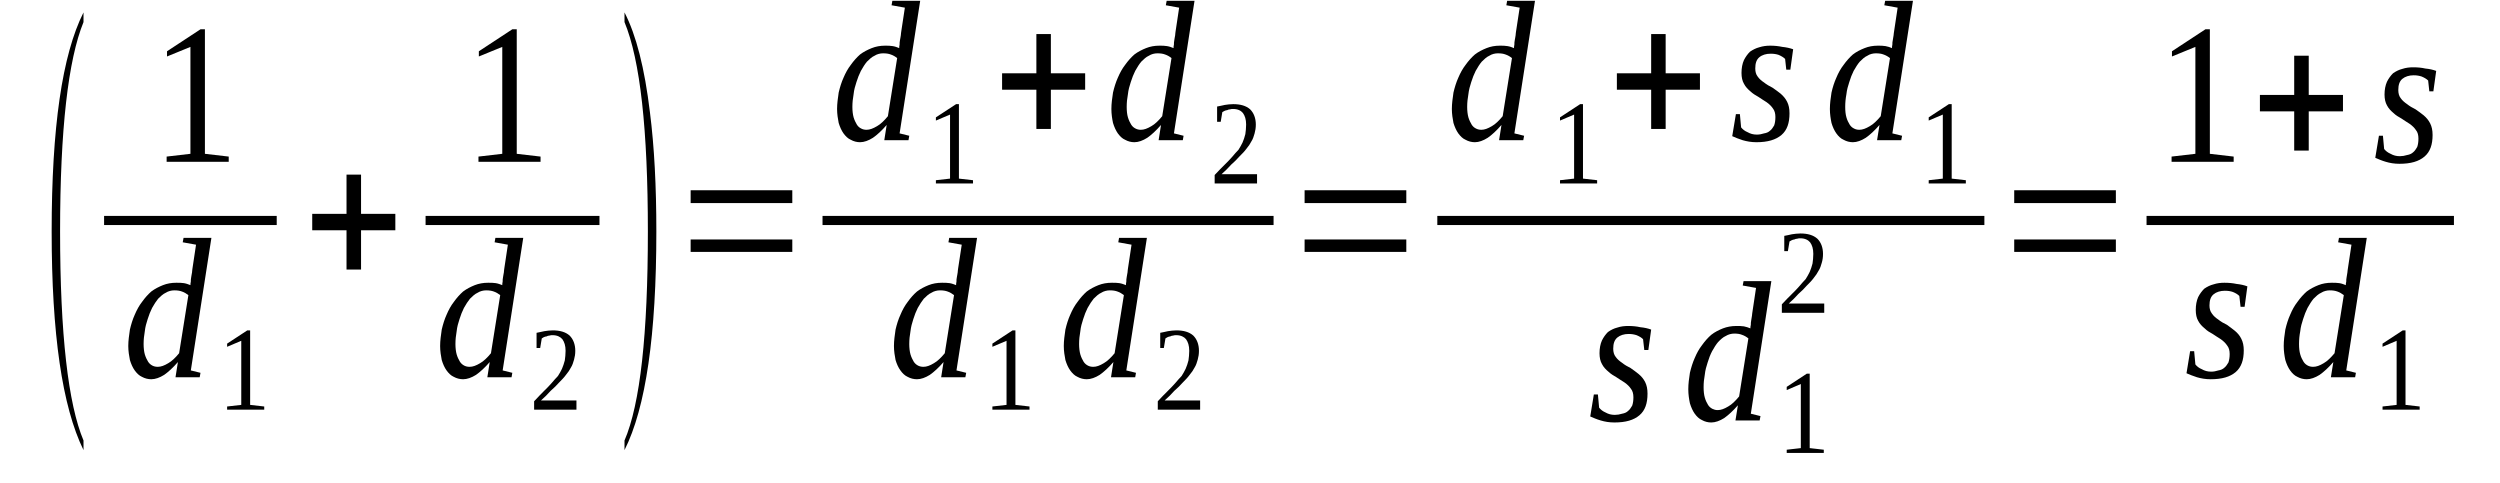
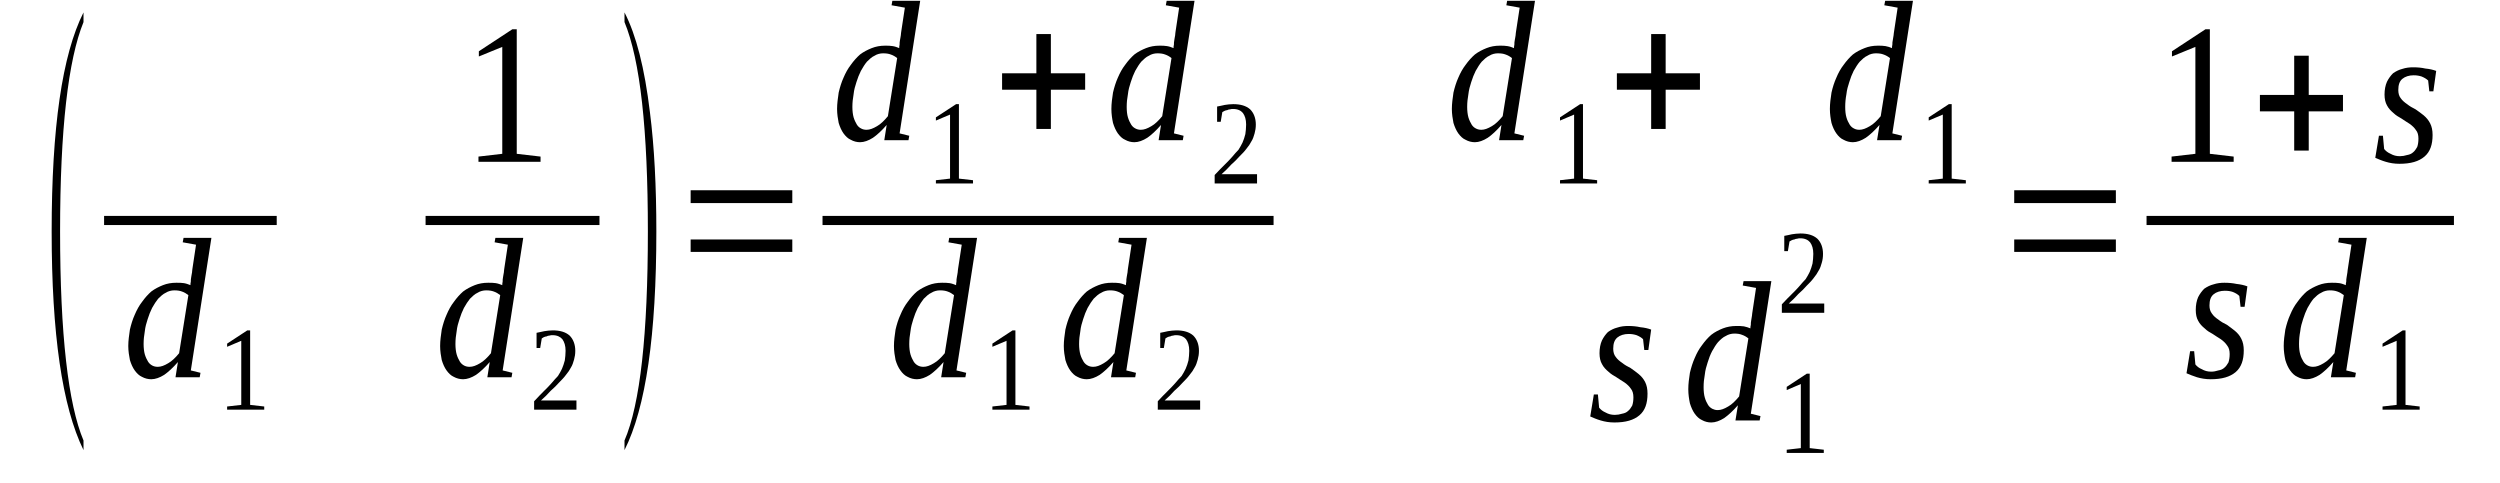
<svg xmlns="http://www.w3.org/2000/svg" height="34pt" version="1.1" viewBox="0 -34 176 34" width="176pt">
  <defs>
    <clipPath id="clip1">
      <path clip-rule="evenodd" d="M0 -33.997H175.964V-0.028H0V-33.997" />
    </clipPath>
  </defs>
  <g id="page1">
    <g>
      <path clip-path="url(#clip1)" d="M5.879 -2.988V-2.312C4.375 -5.383 3.637 -10.516 3.637 -17.703C3.637 -25.004 4.375 -30.137 5.879 -33.125V-32.445C4.801 -29.797 4.23 -24.891 4.23 -17.703C4.23 -10.457 4.801 -5.555 5.879 -2.988Z" fill-rule="evenodd" />
-       <path clip-path="url(#clip1)" d="M14.426 -23.172L16.102 -22.977V-22.61H11.731V-22.977L13.406 -23.172V-30.699L11.758 -30.024V-30.391L14.114 -31.938H14.426V-23.172Z" fill-rule="evenodd" />
      <path clip-path="url(#clip1)" d="M7.328 -18.8H19.481V-18.157H7.328V-18.8Z" fill-rule="evenodd" />
      <path clip-path="url(#clip1)" d="M13.406 -13.926C13.406 -13.981 13.406 -14.067 13.434 -14.18C13.434 -14.266 13.434 -14.375 13.461 -14.489C13.489 -14.602 13.489 -14.715 13.52 -14.828C13.52 -14.942 13.547 -15.024 13.547 -15.082L13.801 -16.774L12.864 -16.942L12.922 -17.254H14.883L13.434 -7.922L14.114 -7.754L14.059 -7.442H12.356L12.524 -8.512C12.184 -8.117 11.844 -7.809 11.559 -7.61C11.246 -7.414 10.934 -7.301 10.649 -7.301C10.422 -7.301 10.195 -7.36 9.996 -7.469C9.797 -7.555 9.629 -7.723 9.485 -7.922C9.344 -8.117 9.231 -8.371 9.145 -8.656C9.09 -8.938 9.031 -9.274 9.031 -9.641C9.031 -10.035 9.09 -10.403 9.145 -10.797C9.231 -11.164 9.344 -11.531 9.485 -11.84C9.629 -12.18 9.797 -12.489 9.996 -12.742C10.195 -13.024 10.422 -13.278 10.649 -13.477C10.906 -13.672 11.192 -13.813 11.473 -13.926C11.758 -14.039 12.07 -14.094 12.41 -14.094C12.61 -14.094 12.781 -14.094 12.949 -14.067C13.121 -14.039 13.262 -13.981 13.406 -13.926ZM13.262 -13.223C13.121 -13.332 12.981 -13.418 12.809 -13.477C12.668 -13.531 12.496 -13.559 12.27 -13.559C12.07 -13.559 11.844 -13.504 11.672 -13.391C11.473 -13.305 11.305 -13.137 11.133 -12.969C10.992 -12.797 10.848 -12.574 10.707 -12.32C10.594 -12.094 10.481 -11.813 10.395 -11.531C10.309 -11.278 10.223 -10.965 10.195 -10.684C10.141 -10.375 10.11 -10.094 10.11 -9.781C10.11 -9.5 10.141 -9.246 10.195 -9.051C10.254 -8.852 10.336 -8.684 10.422 -8.543C10.508 -8.403 10.621 -8.317 10.735 -8.258C10.848 -8.203 10.961 -8.176 11.106 -8.176C11.332 -8.176 11.559 -8.258 11.844 -8.43C12.098 -8.571 12.356 -8.824 12.61 -9.133L13.262 -13.223Z" fill-rule="evenodd" />
      <path clip-path="url(#clip1)" d="M17.61 -5.496L18.602 -5.383V-5.16H15.989V-5.383L16.985 -5.496V-10.008L15.989 -9.586V-9.809L17.41 -10.742H17.61V-5.496Z" fill-rule="evenodd" />
-       <path clip-path="url(#clip1)" d="M24.395 -15.024V-17.789H21.981V-18.945H24.395V-21.707H25.418V-18.945H27.832V-17.789H25.418V-15.024H24.395Z" fill-rule="evenodd" />
      <path clip-path="url(#clip1)" d="M36.379 -23.172L38.055 -22.977V-22.61H33.684V-22.977L35.36 -23.172V-30.699L33.711 -30.024V-30.391L36.067 -31.938H36.379V-23.172Z" fill-rule="evenodd" />
      <path clip-path="url(#clip1)" d="M29.961 -18.8H42.203V-18.157H29.961V-18.8Z" fill-rule="evenodd" />
      <path clip-path="url(#clip1)" d="M35.36 -13.926C35.36 -13.981 35.36 -14.067 35.387 -14.18C35.387 -14.266 35.387 -14.375 35.414 -14.489C35.442 -14.602 35.442 -14.715 35.473 -14.828C35.473 -14.942 35.5 -15.024 35.5 -15.082L35.754 -16.774L34.821 -16.942L34.875 -17.254H36.836L35.387 -7.922L36.067 -7.754L36.012 -7.442H34.309L34.477 -8.512C34.137 -8.117 33.797 -7.809 33.512 -7.61C33.199 -7.414 32.887 -7.301 32.602 -7.301C32.375 -7.301 32.149 -7.36 31.949 -7.469C31.75 -7.555 31.582 -7.723 31.438 -7.922C31.297 -8.117 31.184 -8.371 31.098 -8.656C31.043 -8.938 30.985 -9.274 30.985 -9.641C30.985 -10.035 31.043 -10.403 31.098 -10.797C31.184 -11.164 31.297 -11.531 31.438 -11.84C31.582 -12.18 31.75 -12.489 31.949 -12.742C32.149 -13.024 32.375 -13.278 32.602 -13.477C32.86 -13.672 33.145 -13.813 33.426 -13.926C33.711 -14.039 34.024 -14.094 34.364 -14.094C34.563 -14.094 34.735 -14.094 34.903 -14.067C35.074 -14.039 35.215 -13.981 35.36 -13.926ZM35.215 -13.223C35.074 -13.332 34.934 -13.418 34.762 -13.477C34.621 -13.531 34.449 -13.559 34.223 -13.559C34.024 -13.559 33.797 -13.504 33.625 -13.391C33.426 -13.305 33.258 -13.137 33.086 -12.969C32.946 -12.797 32.801 -12.574 32.66 -12.32C32.547 -12.094 32.434 -11.813 32.348 -11.531C32.262 -11.278 32.176 -10.965 32.149 -10.684C32.094 -10.375 32.063 -10.094 32.063 -9.781C32.063 -9.5 32.094 -9.246 32.149 -9.051C32.207 -8.852 32.289 -8.684 32.375 -8.543C32.461 -8.403 32.574 -8.317 32.688 -8.258C32.801 -8.203 32.914 -8.176 33.059 -8.176C33.285 -8.176 33.512 -8.258 33.797 -8.43C34.051 -8.571 34.309 -8.824 34.563 -9.133L35.215 -13.223Z" fill-rule="evenodd" />
      <path clip-path="url(#clip1)" d="M40.582 -5.16H37.602V-5.75C37.856 -6.031 38.086 -6.258 38.281 -6.457C38.481 -6.653 38.68 -6.852 38.824 -7.02C38.992 -7.215 39.137 -7.387 39.278 -7.528C39.391 -7.696 39.477 -7.864 39.563 -8.035C39.645 -8.231 39.703 -8.403 39.762 -8.625C39.789 -8.824 39.817 -9.051 39.817 -9.301C39.817 -9.668 39.731 -9.922 39.59 -10.121C39.449 -10.289 39.219 -10.403 38.907 -10.403C38.824 -10.403 38.766 -10.403 38.68 -10.375C38.594 -10.375 38.539 -10.348 38.481 -10.317C38.426 -10.317 38.34 -10.289 38.281 -10.262C38.227 -10.235 38.199 -10.203 38.141 -10.176L38.028 -9.5H37.774V-10.57C37.973 -10.598 38.141 -10.656 38.313 -10.684C38.512 -10.711 38.68 -10.742 38.907 -10.742C39.418 -10.742 39.817 -10.629 40.102 -10.375C40.356 -10.121 40.5 -9.754 40.5 -9.301C40.5 -9.078 40.469 -8.879 40.414 -8.684C40.356 -8.485 40.301 -8.289 40.188 -8.117C40.102 -7.949 39.989 -7.781 39.844 -7.61C39.703 -7.414 39.531 -7.246 39.364 -7.074C39.192 -6.879 38.992 -6.68 38.766 -6.485C38.567 -6.258 38.34 -6.031 38.086 -5.809H40.582V-5.16Z" fill-rule="evenodd" />
      <path clip-path="url(#clip1)" d="M43.965 -2.988C45.071 -5.555 45.61 -10.489 45.61 -17.703C45.61 -24.863 45.071 -29.77 43.965 -32.446V-33.125C44.785 -31.543 45.383 -29.203 45.754 -26.106C46.067 -23.653 46.207 -20.86 46.207 -17.703C46.207 -10.43 45.469 -5.301 43.965 -2.313V-2.988Z" fill-rule="evenodd" />
      <path clip-path="url(#clip1)" d="M48.621 -16.266V-17.141H55.778V-16.266H48.621ZM48.621 -19.703V-20.606H55.778V-19.703H48.621Z" fill-rule="evenodd" />
      <path clip-path="url(#clip1)" d="M63.305 -30.613C63.305 -30.672 63.305 -30.754 63.332 -30.867C63.332 -30.953 63.332 -31.067 63.36 -31.18C63.391 -31.289 63.391 -31.403 63.418 -31.516C63.418 -31.629 63.446 -31.715 63.446 -31.77L63.703 -33.461L62.766 -33.629L62.821 -33.942H64.781L63.332 -24.61L64.012 -24.442L63.957 -24.129H62.254L62.422 -25.203C62.082 -24.809 61.742 -24.496 61.457 -24.301C61.145 -24.102 60.832 -23.988 60.547 -23.988C60.321 -23.988 60.094 -24.047 59.895 -24.16C59.696 -24.242 59.528 -24.414 59.383 -24.61C59.242 -24.809 59.129 -25.063 59.043 -25.344C58.989 -25.625 58.93 -25.965 58.93 -26.328C58.93 -26.723 58.989 -27.09 59.043 -27.485C59.129 -27.852 59.242 -28.219 59.383 -28.528C59.528 -28.867 59.696 -29.176 59.895 -29.43C60.094 -29.711 60.321 -29.965 60.547 -30.164C60.805 -30.36 61.09 -30.5 61.371 -30.613C61.656 -30.727 61.969 -30.785 62.309 -30.785C62.508 -30.785 62.68 -30.785 62.848 -30.754C63.02 -30.727 63.16 -30.672 63.305 -30.613ZM63.16 -29.91C63.02 -30.024 62.879 -30.106 62.707 -30.164C62.567 -30.219 62.395 -30.246 62.168 -30.246C61.969 -30.246 61.742 -30.192 61.571 -30.078C61.371 -29.992 61.203 -29.824 61.031 -29.657C60.891 -29.488 60.746 -29.262 60.606 -29.008C60.492 -28.782 60.379 -28.5 60.293 -28.219C60.207 -27.965 60.121 -27.657 60.094 -27.371C60.039 -27.063 60.008 -26.782 60.008 -26.469C60.008 -26.188 60.039 -25.934 60.094 -25.738C60.153 -25.539 60.239 -25.371 60.321 -25.231C60.406 -25.09 60.52 -25.004 60.633 -24.949C60.746 -24.891 60.86 -24.863 61.004 -24.863C61.231 -24.863 61.457 -24.949 61.742 -25.117C61.996 -25.258 62.254 -25.512 62.508 -25.82L63.16 -29.91Z" fill-rule="evenodd" />
      <path clip-path="url(#clip1)" d="M67.508 -21.426L68.5 -21.313V-21.086H65.887V-21.313L66.883 -21.426V-25.934L65.887 -25.512V-25.738L67.309 -26.668H67.508V-21.426Z" fill-rule="evenodd" />
      <path clip-path="url(#clip1)" d="M72.961 -24.922V-27.684H70.547V-28.84H72.961V-31.602H73.981V-28.84H76.395V-27.684H73.981V-24.922H72.961Z" fill-rule="evenodd" />
      <path clip-path="url(#clip1)" d="M82.617 -30.613C82.617 -30.672 82.617 -30.754 82.645 -30.867C82.645 -30.953 82.645 -31.067 82.672 -31.18C82.699 -31.289 82.699 -31.403 82.731 -31.516C82.731 -31.629 82.758 -31.715 82.758 -31.77L83.012 -33.461L82.074 -33.629L82.133 -33.942H84.094L82.645 -24.61L83.324 -24.442L83.27 -24.129H81.567L81.735 -25.203C81.395 -24.809 81.055 -24.496 80.77 -24.301C80.457 -24.102 80.145 -23.988 79.86 -23.988C79.633 -23.988 79.406 -24.047 79.207 -24.16C79.008 -24.242 78.84 -24.414 78.695 -24.61C78.555 -24.809 78.442 -25.063 78.356 -25.344C78.297 -25.625 78.242 -25.965 78.242 -26.328C78.242 -26.723 78.297 -27.09 78.356 -27.485C78.442 -27.852 78.555 -28.219 78.695 -28.528C78.84 -28.867 79.008 -29.176 79.207 -29.43C79.406 -29.711 79.633 -29.965 79.86 -30.164C80.117 -30.36 80.403 -30.5 80.684 -30.613C80.969 -30.727 81.281 -30.785 81.621 -30.785C81.82 -30.785 81.992 -30.785 82.16 -30.754C82.332 -30.727 82.473 -30.672 82.617 -30.613ZM82.473 -29.91C82.332 -30.024 82.192 -30.106 82.02 -30.164C81.879 -30.219 81.707 -30.246 81.481 -30.246C81.281 -30.246 81.055 -30.192 80.883 -30.078C80.684 -29.992 80.516 -29.824 80.344 -29.657C80.203 -29.488 80.059 -29.262 79.918 -29.008C79.805 -28.782 79.692 -28.5 79.606 -28.219C79.52 -27.965 79.434 -27.657 79.406 -27.371C79.348 -27.063 79.32 -26.782 79.32 -26.469C79.32 -26.188 79.348 -25.934 79.406 -25.738C79.465 -25.539 79.547 -25.371 79.633 -25.231C79.719 -25.09 79.832 -25.004 79.945 -24.949C80.059 -24.891 80.172 -24.863 80.317 -24.863C80.543 -24.863 80.77 -24.949 81.055 -25.117C81.309 -25.258 81.567 -25.512 81.82 -25.82L82.473 -29.91Z" fill-rule="evenodd" />
      <path clip-path="url(#clip1)" d="M88.496 -21.086H85.512V-21.68C85.77 -21.961 85.996 -22.184 86.195 -22.383C86.395 -22.582 86.59 -22.777 86.735 -22.945C86.903 -23.145 87.047 -23.313 87.188 -23.453C87.301 -23.625 87.387 -23.793 87.473 -23.961C87.559 -24.16 87.614 -24.328 87.672 -24.555C87.699 -24.75 87.727 -24.977 87.727 -25.231C87.727 -25.598 87.641 -25.852 87.5 -26.047C87.36 -26.215 87.133 -26.328 86.82 -26.328C86.735 -26.328 86.676 -26.328 86.59 -26.301C86.508 -26.301 86.449 -26.274 86.395 -26.246C86.336 -26.246 86.25 -26.215 86.195 -26.188C86.137 -26.16 86.11 -26.133 86.051 -26.106L85.938 -25.426H85.684V-26.5C85.883 -26.528 86.051 -26.582 86.223 -26.613C86.422 -26.641 86.59 -26.668 86.82 -26.668C87.328 -26.668 87.727 -26.555 88.012 -26.301C88.266 -26.047 88.41 -25.68 88.41 -25.231C88.41 -25.004 88.379 -24.809 88.324 -24.61C88.266 -24.414 88.211 -24.215 88.098 -24.047C88.012 -23.875 87.899 -23.707 87.758 -23.539C87.614 -23.34 87.445 -23.172 87.274 -23.004C87.102 -22.805 86.903 -22.61 86.676 -22.41C86.477 -22.184 86.25 -21.961 85.996 -21.735H88.496V-21.086Z" fill-rule="evenodd" />
      <path clip-path="url(#clip1)" d="M57.906 -18.8H89.659V-18.157H57.906V-18.8Z" fill-rule="evenodd" />
      <path clip-path="url(#clip1)" d="M67.309 -13.926C67.309 -13.981 67.309 -14.067 67.336 -14.18C67.336 -14.266 67.336 -14.375 67.364 -14.489C67.395 -14.602 67.395 -14.715 67.422 -14.828C67.422 -14.942 67.449 -15.024 67.449 -15.082L67.707 -16.774L66.77 -16.942L66.824 -17.254H68.785L67.336 -7.922L68.02 -7.754L67.961 -7.442H66.258L66.426 -8.512C66.086 -8.117 65.746 -7.809 65.461 -7.61C65.149 -7.414 64.836 -7.301 64.555 -7.301C64.324 -7.301 64.098 -7.36 63.899 -7.469C63.703 -7.555 63.531 -7.723 63.391 -7.922C63.246 -8.117 63.133 -8.371 63.047 -8.656C62.992 -8.938 62.934 -9.274 62.934 -9.641C62.934 -10.035 62.992 -10.403 63.047 -10.797C63.133 -11.164 63.246 -11.531 63.391 -11.84C63.531 -12.18 63.703 -12.489 63.899 -12.742C64.098 -13.024 64.324 -13.278 64.555 -13.477C64.809 -13.672 65.094 -13.813 65.375 -13.926C65.66 -14.039 65.973 -14.094 66.313 -14.094C66.512 -14.094 66.684 -14.094 66.856 -14.067C67.024 -14.039 67.164 -13.981 67.309 -13.926ZM67.164 -13.223C67.024 -13.332 66.883 -13.418 66.711 -13.477C66.57 -13.531 66.399 -13.559 66.172 -13.559C65.973 -13.559 65.746 -13.504 65.574 -13.391C65.375 -13.305 65.207 -13.137 65.035 -12.969C64.895 -12.797 64.754 -12.574 64.61 -12.32C64.496 -12.094 64.383 -11.813 64.297 -11.531C64.211 -11.278 64.129 -10.965 64.098 -10.684C64.043 -10.375 64.012 -10.094 64.012 -9.781C64.012 -9.5 64.043 -9.246 64.098 -9.051C64.156 -8.852 64.242 -8.684 64.324 -8.543C64.41 -8.403 64.524 -8.317 64.637 -8.258C64.754 -8.203 64.867 -8.176 65.008 -8.176C65.235 -8.176 65.461 -8.258 65.746 -8.43C66 -8.571 66.258 -8.824 66.512 -9.133L67.164 -13.223Z" fill-rule="evenodd" />
      <path clip-path="url(#clip1)" d="M71.485 -5.496L72.477 -5.383V-5.16H69.864V-5.383L70.86 -5.496V-10.008L69.864 -9.586V-9.809L71.285 -10.742H71.485V-5.496Z" fill-rule="evenodd" />
      <path clip-path="url(#clip1)" d="M79.266 -13.926C79.266 -13.981 79.266 -14.067 79.293 -14.18C79.293 -14.266 79.293 -14.375 79.32 -14.489C79.348 -14.602 79.348 -14.715 79.379 -14.828C79.379 -14.942 79.406 -15.024 79.406 -15.082L79.66 -16.774L78.727 -16.942L78.781 -17.254H80.742L79.293 -7.922L79.973 -7.754L79.918 -7.442H78.215L78.383 -8.512C78.043 -8.117 77.703 -7.809 77.418 -7.61C77.106 -7.414 76.793 -7.301 76.508 -7.301C76.281 -7.301 76.055 -7.36 75.856 -7.469C75.656 -7.555 75.489 -7.723 75.344 -7.922C75.203 -8.117 75.09 -8.371 75.004 -8.656C74.949 -8.938 74.891 -9.274 74.891 -9.641C74.891 -10.035 74.949 -10.403 75.004 -10.797C75.09 -11.164 75.203 -11.531 75.344 -11.84C75.489 -12.18 75.656 -12.489 75.856 -12.742C76.055 -13.024 76.281 -13.278 76.508 -13.477C76.766 -13.672 77.051 -13.813 77.332 -13.926C77.617 -14.039 77.93 -14.094 78.27 -14.094C78.469 -14.094 78.641 -14.094 78.809 -14.067C78.981 -14.039 79.121 -13.981 79.266 -13.926ZM79.121 -13.223C78.981 -13.332 78.84 -13.418 78.668 -13.477C78.528 -13.531 78.356 -13.559 78.129 -13.559C77.93 -13.559 77.703 -13.504 77.531 -13.391C77.332 -13.305 77.164 -13.137 76.992 -12.969C76.852 -12.797 76.707 -12.574 76.567 -12.32C76.453 -12.094 76.34 -11.813 76.254 -11.531C76.168 -11.278 76.082 -10.965 76.055 -10.684C76 -10.375 75.969 -10.094 75.969 -9.781C75.969 -9.5 76 -9.246 76.055 -9.051C76.114 -8.852 76.195 -8.684 76.281 -8.543C76.367 -8.403 76.481 -8.317 76.594 -8.258C76.707 -8.203 76.82 -8.176 76.965 -8.176C77.192 -8.176 77.418 -8.258 77.703 -8.43C77.957 -8.571 78.215 -8.824 78.469 -9.133L79.121 -13.223Z" fill-rule="evenodd" />
      <path clip-path="url(#clip1)" d="M84.489 -5.16H81.508V-5.75C81.762 -6.031 81.992 -6.258 82.192 -6.457C82.387 -6.653 82.586 -6.852 82.731 -7.02C82.899 -7.215 83.043 -7.387 83.184 -7.528C83.297 -7.696 83.383 -7.864 83.469 -8.035C83.555 -8.231 83.61 -8.403 83.668 -8.625C83.695 -8.824 83.723 -9.051 83.723 -9.301C83.723 -9.668 83.637 -9.922 83.496 -10.121C83.356 -10.289 83.125 -10.403 82.813 -10.403C82.731 -10.403 82.672 -10.403 82.586 -10.375C82.504 -10.375 82.445 -10.348 82.387 -10.317C82.332 -10.317 82.246 -10.289 82.192 -10.262C82.133 -10.235 82.106 -10.203 82.047 -10.176L81.934 -9.5H81.68V-10.57C81.879 -10.598 82.047 -10.656 82.219 -10.684C82.418 -10.711 82.586 -10.742 82.813 -10.742C83.324 -10.742 83.723 -10.629 84.008 -10.375C84.262 -10.121 84.406 -9.754 84.406 -9.301C84.406 -9.078 84.375 -8.879 84.32 -8.684C84.262 -8.485 84.207 -8.289 84.094 -8.117C84.008 -7.949 83.895 -7.781 83.75 -7.61C83.61 -7.414 83.438 -7.246 83.27 -7.074C83.098 -6.879 82.899 -6.68 82.672 -6.485C82.473 -6.258 82.246 -6.031 81.992 -5.809H84.489V-5.16Z" fill-rule="evenodd" />
-       <path clip-path="url(#clip1)" d="M91.844 -16.266V-17.141H99.004V-16.266H91.844ZM91.844 -19.703V-20.606H99.004V-19.703H91.844Z" fill-rule="evenodd" />
      <path clip-path="url(#clip1)" d="M106.586 -30.613C106.586 -30.672 106.586 -30.754 106.613 -30.867C106.613 -30.953 106.613 -31.067 106.641 -31.18C106.672 -31.289 106.672 -31.403 106.699 -31.516C106.699 -31.629 106.727 -31.715 106.727 -31.77L106.985 -33.461L106.047 -33.629L106.102 -33.942H108.063L106.613 -24.61L107.297 -24.442L107.238 -24.129H105.535L105.703 -25.203C105.363 -24.809 105.024 -24.496 104.738 -24.301C104.426 -24.102 104.113 -23.988 103.832 -23.988C103.602 -23.988 103.375 -24.047 103.176 -24.16C102.977 -24.242 102.809 -24.414 102.664 -24.61C102.524 -24.809 102.41 -25.063 102.324 -25.344C102.27 -25.625 102.211 -25.965 102.211 -26.328C102.211 -26.723 102.27 -27.09 102.324 -27.485C102.41 -27.852 102.524 -28.219 102.664 -28.528C102.809 -28.867 102.977 -29.176 103.176 -29.43C103.375 -29.711 103.602 -29.965 103.832 -30.164C104.086 -30.36 104.371 -30.5 104.653 -30.613C104.938 -30.727 105.25 -30.785 105.59 -30.785C105.789 -30.785 105.961 -30.785 106.129 -30.754C106.301 -30.727 106.442 -30.672 106.586 -30.613ZM106.442 -29.91C106.301 -30.024 106.16 -30.106 105.988 -30.164C105.848 -30.219 105.676 -30.246 105.449 -30.246C105.25 -30.246 105.024 -30.192 104.852 -30.078C104.653 -29.992 104.485 -29.824 104.313 -29.657C104.172 -29.488 104.028 -29.262 103.887 -29.008C103.774 -28.782 103.66 -28.5 103.574 -28.219C103.488 -27.965 103.406 -27.657 103.375 -27.371C103.321 -27.063 103.289 -26.782 103.289 -26.469C103.289 -26.188 103.321 -25.934 103.375 -25.738C103.434 -25.539 103.52 -25.371 103.602 -25.231C103.688 -25.09 103.801 -25.004 103.914 -24.949C104.028 -24.891 104.145 -24.863 104.285 -24.863C104.512 -24.863 104.738 -24.949 105.024 -25.117C105.278 -25.258 105.535 -25.512 105.789 -25.82L106.442 -29.91Z" fill-rule="evenodd" />
      <path clip-path="url(#clip1)" d="M111.442 -21.426L112.438 -21.313V-21.086H109.824V-21.313L110.817 -21.426V-25.934L109.824 -25.512V-25.738L111.242 -26.668H111.442V-21.426Z" fill-rule="evenodd" />
      <path clip-path="url(#clip1)" d="M116.242 -24.922V-27.684H113.828V-28.84H116.242V-31.602H117.262V-28.84H119.676V-27.684H117.262V-24.922H116.242Z" fill-rule="evenodd" />
-       <path clip-path="url(#clip1)" d="M125.981 -26.02C125.981 -25.344 125.813 -24.836 125.414 -24.496C125.016 -24.16 124.449 -23.988 123.653 -23.988C123.285 -23.988 122.973 -24.047 122.688 -24.129C122.403 -24.215 122.149 -24.328 121.949 -24.414L122.207 -25.965H122.488L122.574 -25.032C122.688 -24.891 122.828 -24.778 123.028 -24.695C123.227 -24.582 123.426 -24.524 123.684 -24.524C123.852 -24.524 124.024 -24.555 124.192 -24.61C124.363 -24.637 124.504 -24.695 124.621 -24.809C124.735 -24.891 124.817 -25.032 124.903 -25.172C124.961 -25.344 124.988 -25.539 124.988 -25.766C124.988 -26.02 124.93 -26.215 124.817 -26.36C124.703 -26.528 124.563 -26.668 124.363 -26.809C124.192 -26.922 123.996 -27.035 123.797 -27.176C123.598 -27.289 123.399 -27.403 123.227 -27.57C123.059 -27.711 122.887 -27.879 122.774 -28.106C122.66 -28.301 122.602 -28.555 122.602 -28.867C122.602 -29.203 122.66 -29.516 122.774 -29.77C122.887 -29.992 123.028 -30.192 123.199 -30.36C123.399 -30.5 123.625 -30.613 123.852 -30.672C124.11 -30.754 124.363 -30.785 124.621 -30.785C124.93 -30.785 125.215 -30.754 125.473 -30.699C125.754 -30.672 126.012 -30.613 126.238 -30.532L126.039 -29.094H125.754L125.672 -29.852C125.555 -29.965 125.414 -30.051 125.215 -30.137C125.047 -30.192 124.875 -30.219 124.649 -30.219C124.336 -30.219 124.051 -30.137 123.852 -29.965C123.653 -29.797 123.571 -29.543 123.571 -29.176C123.571 -28.949 123.625 -28.754 123.738 -28.613C123.852 -28.445 124.024 -28.301 124.192 -28.192C124.363 -28.051 124.563 -27.938 124.789 -27.824C124.988 -27.684 125.188 -27.543 125.36 -27.403C125.555 -27.231 125.699 -27.063 125.813 -26.836C125.926 -26.613 125.981 -26.36 125.981 -26.02Z" fill-rule="evenodd" />
      <path clip-path="url(#clip1)" d="M133.196 -30.613C133.196 -30.672 133.196 -30.754 133.223 -30.867C133.223 -30.953 133.223 -31.067 133.254 -31.18C133.281 -31.289 133.281 -31.403 133.309 -31.516C133.309 -31.629 133.34 -31.715 133.34 -31.77L133.594 -33.461L132.656 -33.629L132.715 -33.942H134.672L133.223 -24.61L133.906 -24.442L133.848 -24.129H132.145L132.317 -25.203C131.977 -24.809 131.633 -24.496 131.352 -24.301C131.039 -24.102 130.727 -23.988 130.442 -23.988C130.215 -23.988 129.988 -24.047 129.789 -24.16C129.59 -24.242 129.418 -24.414 129.278 -24.61C129.137 -24.809 129.02 -25.063 128.938 -25.344C128.879 -25.625 128.824 -25.965 128.824 -26.328C128.824 -26.723 128.879 -27.09 128.938 -27.485C129.02 -27.852 129.137 -28.219 129.278 -28.528C129.418 -28.867 129.59 -29.176 129.789 -29.43C129.988 -29.711 130.215 -29.965 130.442 -30.164C130.696 -30.36 130.981 -30.5 131.266 -30.613C131.547 -30.727 131.86 -30.785 132.203 -30.785C132.403 -30.785 132.571 -30.785 132.742 -30.754C132.91 -30.727 133.055 -30.672 133.196 -30.613ZM133.055 -29.91C132.91 -30.024 132.77 -30.106 132.598 -30.164C132.457 -30.219 132.289 -30.246 132.059 -30.246C131.86 -30.246 131.633 -30.192 131.465 -30.078C131.266 -29.992 131.094 -29.824 130.926 -29.657C130.781 -29.488 130.641 -29.262 130.496 -29.008C130.383 -28.782 130.27 -28.5 130.188 -28.219C130.102 -27.965 130.016 -27.657 129.988 -27.371C129.93 -27.063 129.903 -26.782 129.903 -26.469C129.903 -26.188 129.93 -25.934 129.988 -25.738C130.043 -25.539 130.129 -25.371 130.215 -25.231C130.301 -25.09 130.414 -25.004 130.528 -24.949C130.641 -24.891 130.754 -24.863 130.895 -24.863C131.121 -24.863 131.352 -24.949 131.633 -25.117C131.891 -25.258 132.145 -25.512 132.403 -25.82L133.055 -29.91Z" fill-rule="evenodd" />
      <path clip-path="url(#clip1)" d="M137.399 -21.426L138.395 -21.313V-21.086H135.781V-21.313L136.774 -21.426V-25.934L135.781 -25.512V-25.738L137.199 -26.668H137.399V-21.426Z" fill-rule="evenodd" />
-       <path clip-path="url(#clip1)" d="M101.187 -18.8H139.7V-18.157H101.187V-18.8Z" fill-rule="evenodd" />
      <path clip-path="url(#clip1)" d="M115.985 -6.285C115.985 -5.61 115.817 -5.102 115.418 -4.766C115.02 -4.426 114.453 -4.258 113.656 -4.258C113.289 -4.258 112.977 -4.313 112.692 -4.399C112.406 -4.481 112.153 -4.594 111.953 -4.68L112.207 -6.231H112.492L112.578 -5.301C112.692 -5.16 112.832 -5.047 113.031 -4.961C113.231 -4.848 113.43 -4.793 113.684 -4.793C113.856 -4.793 114.028 -4.821 114.196 -4.875C114.367 -4.906 114.508 -4.961 114.621 -5.074C114.735 -5.16 114.821 -5.301 114.906 -5.442C114.965 -5.61 114.992 -5.809 114.992 -6.031C114.992 -6.285 114.934 -6.485 114.821 -6.625C114.707 -6.793 114.567 -6.934 114.367 -7.074C114.196 -7.188 113.996 -7.301 113.797 -7.442C113.602 -7.555 113.403 -7.668 113.231 -7.836C113.059 -7.977 112.891 -8.149 112.778 -8.371C112.664 -8.57 112.606 -8.824 112.606 -9.133C112.606 -9.473 112.664 -9.781 112.778 -10.035C112.891 -10.262 113.031 -10.457 113.203 -10.629C113.403 -10.77 113.629 -10.883 113.856 -10.938C114.11 -11.024 114.367 -11.051 114.621 -11.051C114.934 -11.051 115.219 -11.024 115.473 -10.965C115.758 -10.938 116.016 -10.883 116.242 -10.797L116.043 -9.36H115.758L115.672 -10.121C115.559 -10.235 115.418 -10.317 115.219 -10.402C115.047 -10.457 114.879 -10.489 114.653 -10.489C114.34 -10.489 114.055 -10.402 113.856 -10.235C113.656 -10.063 113.571 -9.809 113.571 -9.446C113.571 -9.219 113.629 -9.02 113.742 -8.879C113.856 -8.711 114.028 -8.57 114.196 -8.457C114.367 -8.317 114.567 -8.203 114.793 -8.09C114.992 -7.949 115.192 -7.809 115.36 -7.668C115.559 -7.5 115.703 -7.328 115.817 -7.106C115.93 -6.879 115.985 -6.625 115.985 -6.285Z" fill-rule="evenodd" />
      <path clip-path="url(#clip1)" d="M123.227 -10.883C123.227 -10.938 123.227 -11.024 123.258 -11.137C123.258 -11.219 123.258 -11.332 123.285 -11.445C123.313 -11.559 123.313 -11.672 123.34 -11.785C123.34 -11.895 123.371 -11.981 123.371 -12.039L123.625 -13.731L122.688 -13.899L122.746 -14.207H124.703L123.258 -4.875L123.938 -4.707L123.879 -4.399H122.176L122.348 -5.469C122.008 -5.074 121.664 -4.766 121.383 -4.567C121.071 -4.371 120.758 -4.258 120.473 -4.258C120.246 -4.258 120.02 -4.313 119.821 -4.426C119.621 -4.512 119.449 -4.68 119.309 -4.875C119.168 -5.074 119.055 -5.328 118.969 -5.61C118.91 -5.891 118.856 -6.231 118.856 -6.598C118.856 -6.992 118.91 -7.36 118.969 -7.754C119.055 -8.117 119.168 -8.485 119.309 -8.797C119.449 -9.133 119.621 -9.446 119.821 -9.699C120.02 -9.981 120.246 -10.235 120.473 -10.43C120.727 -10.629 121.012 -10.77 121.297 -10.883C121.582 -10.992 121.895 -11.051 122.235 -11.051C122.434 -11.051 122.602 -11.051 122.774 -11.024C122.946 -10.992 123.086 -10.938 123.227 -10.883ZM123.086 -10.176C122.946 -10.289 122.801 -10.375 122.633 -10.43C122.488 -10.489 122.321 -10.516 122.09 -10.516C121.895 -10.516 121.664 -10.457 121.496 -10.348C121.297 -10.262 121.125 -10.094 120.957 -9.922C120.813 -9.754 120.672 -9.528 120.531 -9.274C120.414 -9.051 120.301 -8.766 120.219 -8.485C120.133 -8.231 120.047 -7.922 120.02 -7.641C119.961 -7.328 119.934 -7.047 119.934 -6.738C119.934 -6.457 119.961 -6.203 120.02 -6.004C120.074 -5.809 120.16 -5.637 120.246 -5.496C120.332 -5.356 120.446 -5.274 120.559 -5.215C120.672 -5.16 120.785 -5.129 120.926 -5.129C121.156 -5.129 121.383 -5.215 121.664 -5.383C121.922 -5.524 122.176 -5.778 122.434 -6.09L123.086 -10.176Z" fill-rule="evenodd" />
      <path clip-path="url(#clip1)" d="M127.403 -2.453L128.395 -2.34V-2.113H125.785V-2.34L126.778 -2.453V-6.965L125.785 -6.539V-6.766L127.203 -7.696H127.403V-2.453Z" fill-rule="evenodd" />
      <path clip-path="url(#clip1)" d="M128.426 -11.981H125.442V-12.575C125.699 -12.856 125.926 -13.082 126.125 -13.278C126.324 -13.477 126.524 -13.672 126.664 -13.84C126.836 -14.039 126.977 -14.207 127.117 -14.348C127.231 -14.52 127.317 -14.688 127.403 -14.856C127.488 -15.055 127.543 -15.223 127.602 -15.449C127.629 -15.645 127.656 -15.871 127.656 -16.125C127.656 -16.492 127.574 -16.746 127.43 -16.942C127.289 -17.11 127.063 -17.223 126.75 -17.223C126.664 -17.223 126.606 -17.223 126.524 -17.195C126.438 -17.195 126.379 -17.168 126.324 -17.141C126.266 -17.141 126.18 -17.11 126.125 -17.082C126.067 -17.055 126.039 -17.028 125.981 -17L125.867 -16.32H125.613V-17.395C125.813 -17.422 125.981 -17.477 126.153 -17.508C126.352 -17.535 126.524 -17.563 126.75 -17.563C127.262 -17.563 127.656 -17.449 127.942 -17.195C128.199 -16.942 128.34 -16.575 128.34 -16.125C128.34 -15.899 128.313 -15.703 128.254 -15.504C128.199 -15.309 128.141 -15.11 128.028 -14.942C127.942 -14.774 127.828 -14.602 127.688 -14.434C127.543 -14.235 127.375 -14.067 127.203 -13.899C127.031 -13.7 126.836 -13.504 126.606 -13.305C126.41 -13.082 126.18 -12.856 125.926 -12.629H128.426V-11.981Z" fill-rule="evenodd" />
      <path clip-path="url(#clip1)" d="M141.801 -16.266V-17.141H148.957V-16.266H141.801ZM141.801 -19.703V-20.606H148.957V-19.703H141.801Z" fill-rule="evenodd" />
      <path clip-path="url(#clip1)" d="M155.574 -23.172L157.25 -22.977V-22.61H152.879V-22.977L154.555 -23.172V-30.699L152.906 -30.024V-30.391L155.262 -31.938H155.574V-23.172Z" fill-rule="evenodd" />
      <path clip-path="url(#clip1)" d="M161.512 -23.399V-26.16H159.098V-27.317H161.512V-30.078H162.535V-27.317H164.945V-26.16H162.535V-23.399H161.512Z" fill-rule="evenodd" />
      <path clip-path="url(#clip1)" d="M171.254 -24.496C171.254 -23.821 171.082 -23.313 170.684 -22.977C170.285 -22.637 169.719 -22.469 168.922 -22.469C168.555 -22.469 168.242 -22.524 167.957 -22.61C167.672 -22.692 167.418 -22.805 167.219 -22.891L167.477 -24.442H167.758L167.844 -23.512C167.957 -23.371 168.098 -23.258 168.297 -23.172C168.496 -23.059 168.696 -23.004 168.953 -23.004C169.121 -23.004 169.293 -23.032 169.461 -23.086C169.633 -23.117 169.774 -23.172 169.891 -23.285C170.004 -23.371 170.086 -23.512 170.172 -23.653C170.231 -23.821 170.258 -24.02 170.258 -24.242C170.258 -24.496 170.203 -24.696 170.086 -24.836C169.973 -25.004 169.832 -25.145 169.633 -25.285C169.461 -25.399 169.266 -25.512 169.067 -25.653C168.867 -25.766 168.668 -25.879 168.496 -26.047C168.328 -26.188 168.156 -26.36 168.043 -26.582C167.93 -26.782 167.871 -27.035 167.871 -27.344C167.871 -27.684 167.93 -27.992 168.043 -28.246C168.156 -28.473 168.297 -28.668 168.469 -28.84C168.668 -28.981 168.895 -29.094 169.121 -29.149C169.379 -29.235 169.633 -29.262 169.891 -29.262C170.203 -29.262 170.485 -29.235 170.742 -29.176C171.024 -29.149 171.281 -29.094 171.508 -29.008L171.309 -27.571H171.024L170.942 -28.332C170.824 -28.445 170.684 -28.528 170.485 -28.613C170.317 -28.668 170.145 -28.7 169.918 -28.7C169.606 -28.7 169.321 -28.613 169.121 -28.445C168.922 -28.274 168.84 -28.02 168.84 -27.657C168.84 -27.43 168.895 -27.231 169.008 -27.09C169.121 -26.922 169.293 -26.782 169.461 -26.668C169.633 -26.528 169.832 -26.414 170.059 -26.301C170.258 -26.16 170.457 -26.02 170.629 -25.879C170.824 -25.711 170.969 -25.539 171.082 -25.317C171.196 -25.09 171.254 -24.836 171.254 -24.496Z" fill-rule="evenodd" />
      <path clip-path="url(#clip1)" d="M151.117 -18.8H172.757V-18.157H151.117V-18.8Z" fill-rule="evenodd" />
      <path clip-path="url(#clip1)" d="M157.961 -9.332C157.961 -8.656 157.789 -8.149 157.395 -7.809C156.996 -7.469 156.426 -7.301 155.633 -7.301C155.262 -7.301 154.949 -7.36 154.668 -7.442C154.383 -7.528 154.125 -7.641 153.93 -7.723L154.184 -9.274H154.469L154.555 -8.344C154.668 -8.203 154.809 -8.09 155.008 -8.008C155.207 -7.895 155.406 -7.836 155.66 -7.836C155.832 -7.836 156 -7.864 156.172 -7.922C156.344 -7.949 156.485 -8.008 156.598 -8.117C156.711 -8.203 156.797 -8.344 156.883 -8.485C156.938 -8.656 156.969 -8.852 156.969 -9.078C156.969 -9.332 156.91 -9.528 156.797 -9.668C156.684 -9.84 156.539 -9.981 156.344 -10.121C156.172 -10.235 155.973 -10.348 155.774 -10.489C155.574 -10.598 155.375 -10.711 155.207 -10.883C155.035 -11.024 154.863 -11.192 154.75 -11.418C154.637 -11.614 154.582 -11.867 154.582 -12.18C154.582 -12.516 154.637 -12.828 154.75 -13.082C154.863 -13.305 155.008 -13.504 155.176 -13.672C155.375 -13.813 155.606 -13.926 155.832 -13.981C156.086 -14.067 156.344 -14.094 156.598 -14.094C156.91 -14.094 157.196 -14.067 157.449 -14.012C157.735 -13.981 157.988 -13.926 158.215 -13.84L158.02 -12.403H157.735L157.649 -13.164C157.535 -13.278 157.395 -13.364 157.196 -13.445C157.024 -13.504 156.852 -13.531 156.625 -13.531C156.313 -13.531 156.031 -13.445 155.832 -13.278C155.633 -13.11 155.547 -12.856 155.547 -12.489C155.547 -12.262 155.606 -12.067 155.719 -11.926C155.832 -11.754 156 -11.614 156.172 -11.5C156.344 -11.36 156.539 -11.246 156.77 -11.137C156.969 -10.992 157.164 -10.852 157.336 -10.711C157.535 -10.543 157.676 -10.375 157.789 -10.149C157.903 -9.922 157.961 -9.668 157.961 -9.332Z" fill-rule="evenodd" />
      <path clip-path="url(#clip1)" d="M165.145 -13.926C165.145 -13.981 165.145 -14.067 165.176 -14.18C165.176 -14.266 165.176 -14.375 165.203 -14.489C165.231 -14.602 165.231 -14.715 165.258 -14.828C165.258 -14.942 165.289 -15.024 165.289 -15.082L165.543 -16.774L164.606 -16.942L164.664 -17.254H166.621L165.176 -7.922L165.856 -7.754L165.801 -7.442H164.094L164.266 -8.512C163.926 -8.117 163.586 -7.809 163.301 -7.61C162.988 -7.414 162.676 -7.301 162.391 -7.301C162.164 -7.301 161.938 -7.36 161.738 -7.469C161.539 -7.555 161.367 -7.723 161.227 -7.922C161.086 -8.117 160.973 -8.371 160.887 -8.656C160.828 -8.938 160.774 -9.274 160.774 -9.641C160.774 -10.035 160.828 -10.403 160.887 -10.797C160.973 -11.164 161.086 -11.531 161.227 -11.84C161.367 -12.18 161.539 -12.489 161.738 -12.742C161.938 -13.024 162.164 -13.278 162.391 -13.477C162.649 -13.672 162.93 -13.813 163.215 -13.926C163.5 -14.039 163.813 -14.094 164.153 -14.094C164.352 -14.094 164.52 -14.094 164.692 -14.067S165.004 -13.981 165.145 -13.926ZM165.004 -13.223C164.864 -13.332 164.719 -13.418 164.551 -13.477C164.406 -13.531 164.239 -13.559 164.012 -13.559C163.813 -13.559 163.586 -13.504 163.414 -13.391C163.215 -13.305 163.043 -13.137 162.875 -12.969C162.731 -12.797 162.59 -12.574 162.449 -12.32C162.336 -12.094 162.223 -11.813 162.137 -11.531C162.051 -11.278 161.965 -10.965 161.938 -10.684C161.879 -10.375 161.852 -10.094 161.852 -9.781C161.852 -9.5 161.879 -9.246 161.938 -9.051C161.992 -8.852 162.078 -8.684 162.164 -8.543C162.25 -8.403 162.363 -8.317 162.477 -8.258C162.59 -8.203 162.703 -8.176 162.844 -8.176C163.074 -8.176 163.301 -8.258 163.586 -8.43C163.84 -8.571 164.094 -8.824 164.352 -9.133L165.004 -13.223Z" fill-rule="evenodd" />
      <path clip-path="url(#clip1)" d="M169.348 -5.496L170.344 -5.383V-5.16H167.731V-5.383L168.723 -5.496V-10.008L167.731 -9.586V-9.809L169.153 -10.742H169.348V-5.496Z" fill-rule="evenodd" />
    </g>
  </g>
</svg>